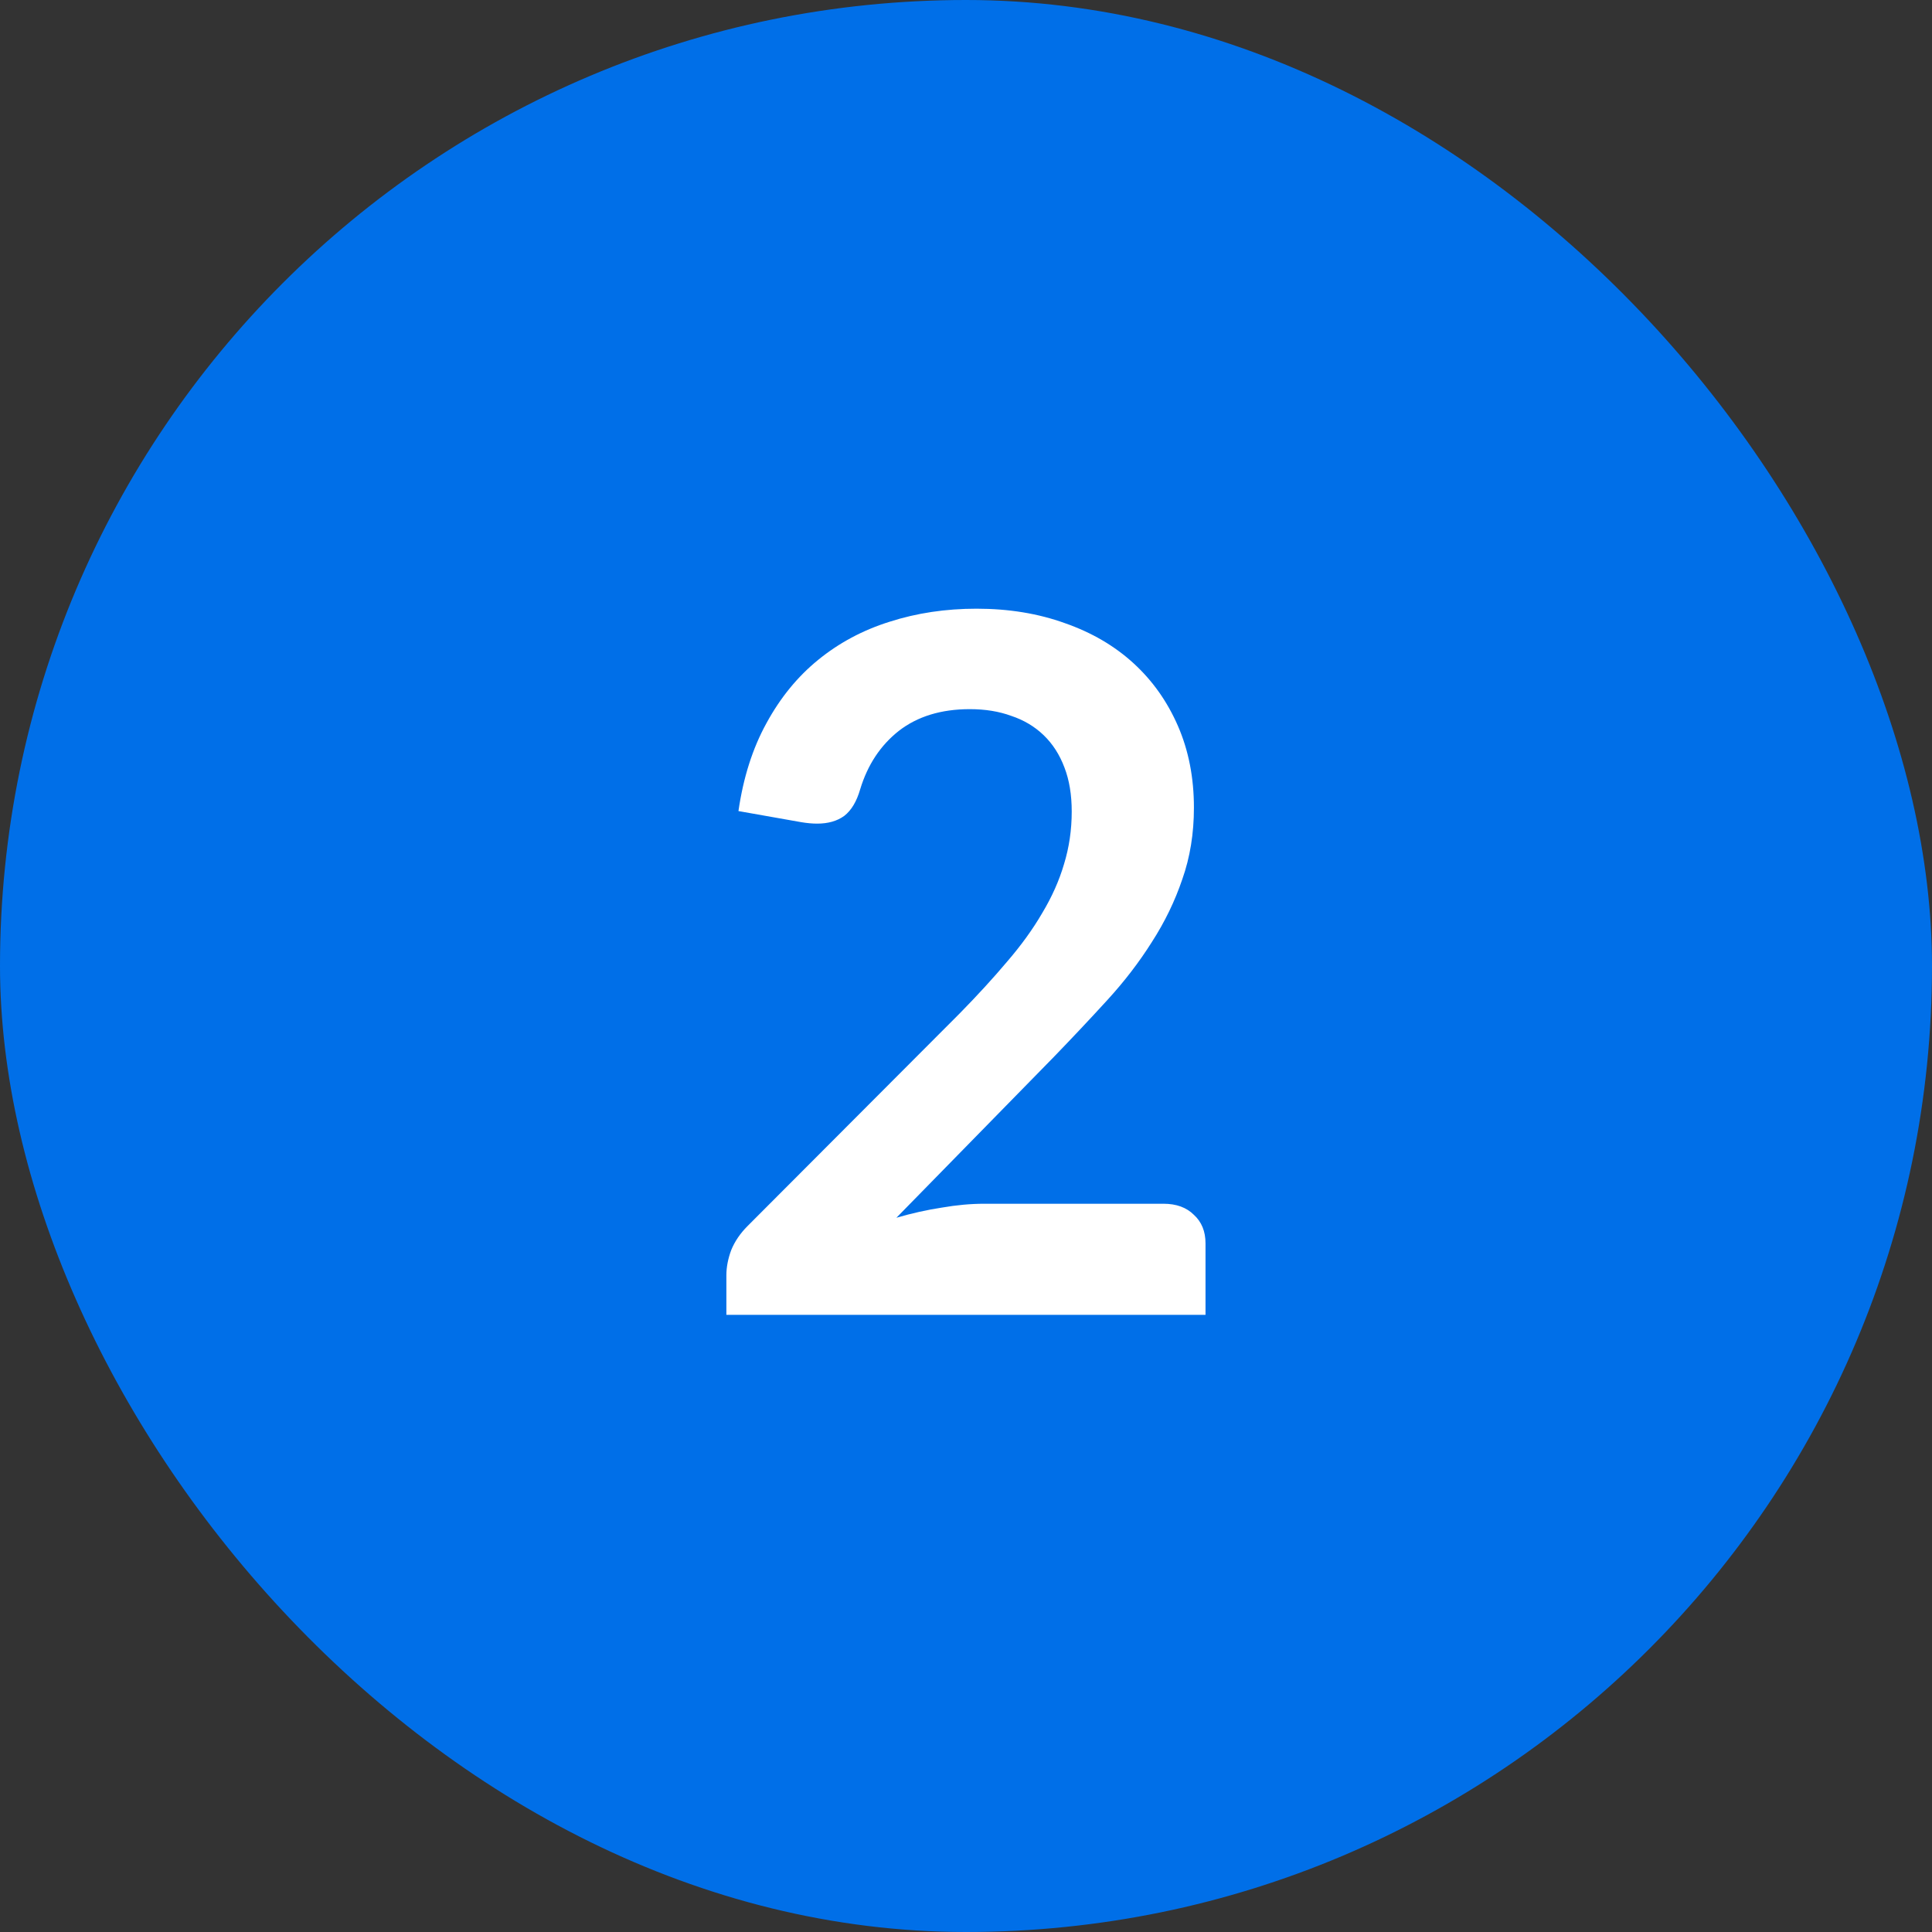
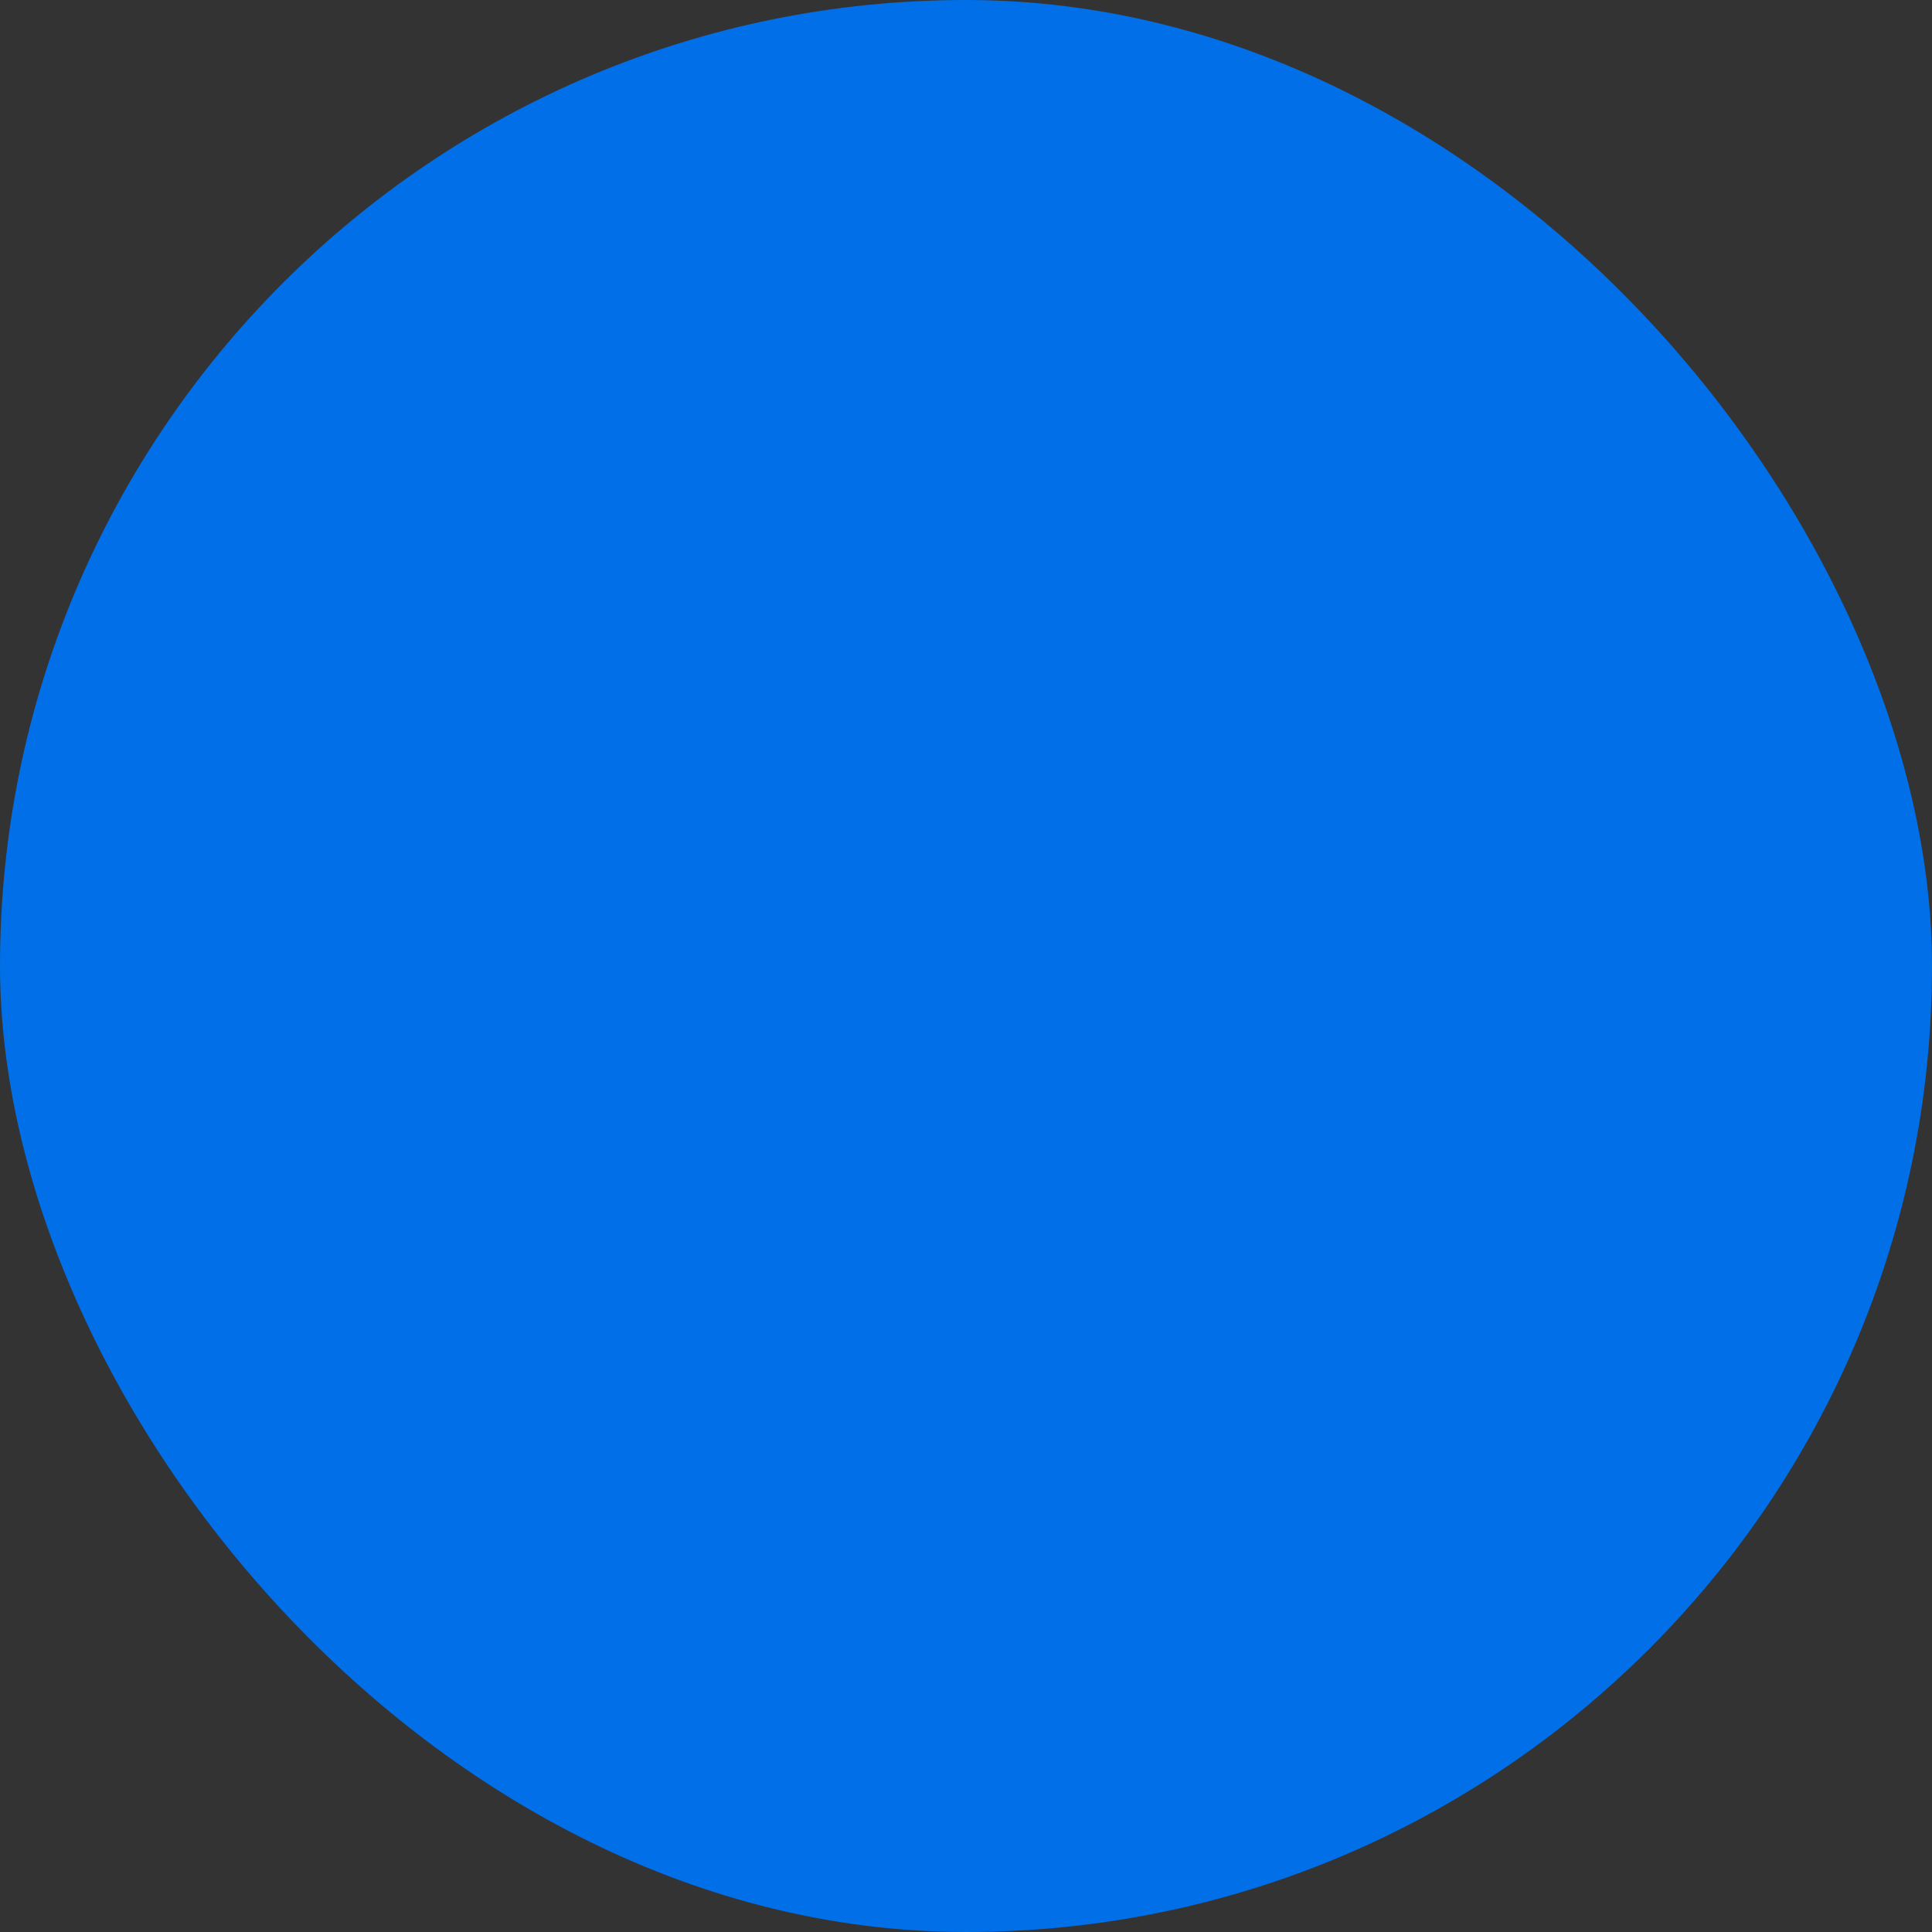
<svg xmlns="http://www.w3.org/2000/svg" width="36" height="36" viewBox="0 0 36 36" fill="none">
  <rect x="0" y="0" width="36" height="36" fill="#333333" stroke="none" />
  <rect width="36" height="36" rx="18" fill="#006FE8" />
-   <path d="M18.197 11.342C18.797 11.342 19.346 11.432 19.844 11.612C20.342 11.786 20.768 12.035 21.122 12.359C21.476 12.683 21.752 13.073 21.95 13.529C22.148 13.985 22.247 14.492 22.247 15.05C22.247 15.53 22.175 15.974 22.031 16.382C21.893 16.79 21.704 17.18 21.464 17.552C21.23 17.924 20.954 18.284 20.636 18.632C20.318 18.98 19.985 19.334 19.637 19.694L16.703 22.691C16.991 22.607 17.273 22.544 17.549 22.502C17.825 22.454 18.089 22.43 18.341 22.43H21.68C21.92 22.43 22.109 22.499 22.247 22.637C22.391 22.769 22.463 22.946 22.463 23.168V24.5H13.535V23.762C13.535 23.612 13.565 23.456 13.625 23.294C13.691 23.132 13.793 22.982 13.931 22.844L17.882 18.884C18.212 18.548 18.506 18.227 18.764 17.921C19.028 17.615 19.247 17.312 19.421 17.012C19.601 16.712 19.736 16.409 19.826 16.103C19.922 15.791 19.97 15.464 19.97 15.122C19.97 14.81 19.925 14.537 19.835 14.303C19.745 14.063 19.616 13.862 19.448 13.7C19.28 13.538 19.079 13.418 18.845 13.34C18.617 13.256 18.359 13.214 18.071 13.214C17.537 13.214 17.096 13.349 16.748 13.619C16.406 13.889 16.166 14.252 16.028 14.708C15.962 14.936 15.863 15.101 15.731 15.203C15.599 15.299 15.431 15.347 15.227 15.347C15.137 15.347 15.038 15.338 14.93 15.32L13.76 15.113C13.85 14.489 14.024 13.943 14.282 13.475C14.54 13.001 14.861 12.608 15.245 12.296C15.635 11.978 16.079 11.741 16.577 11.585C17.081 11.423 17.621 11.342 18.197 11.342Z" fill="white" />
</svg>